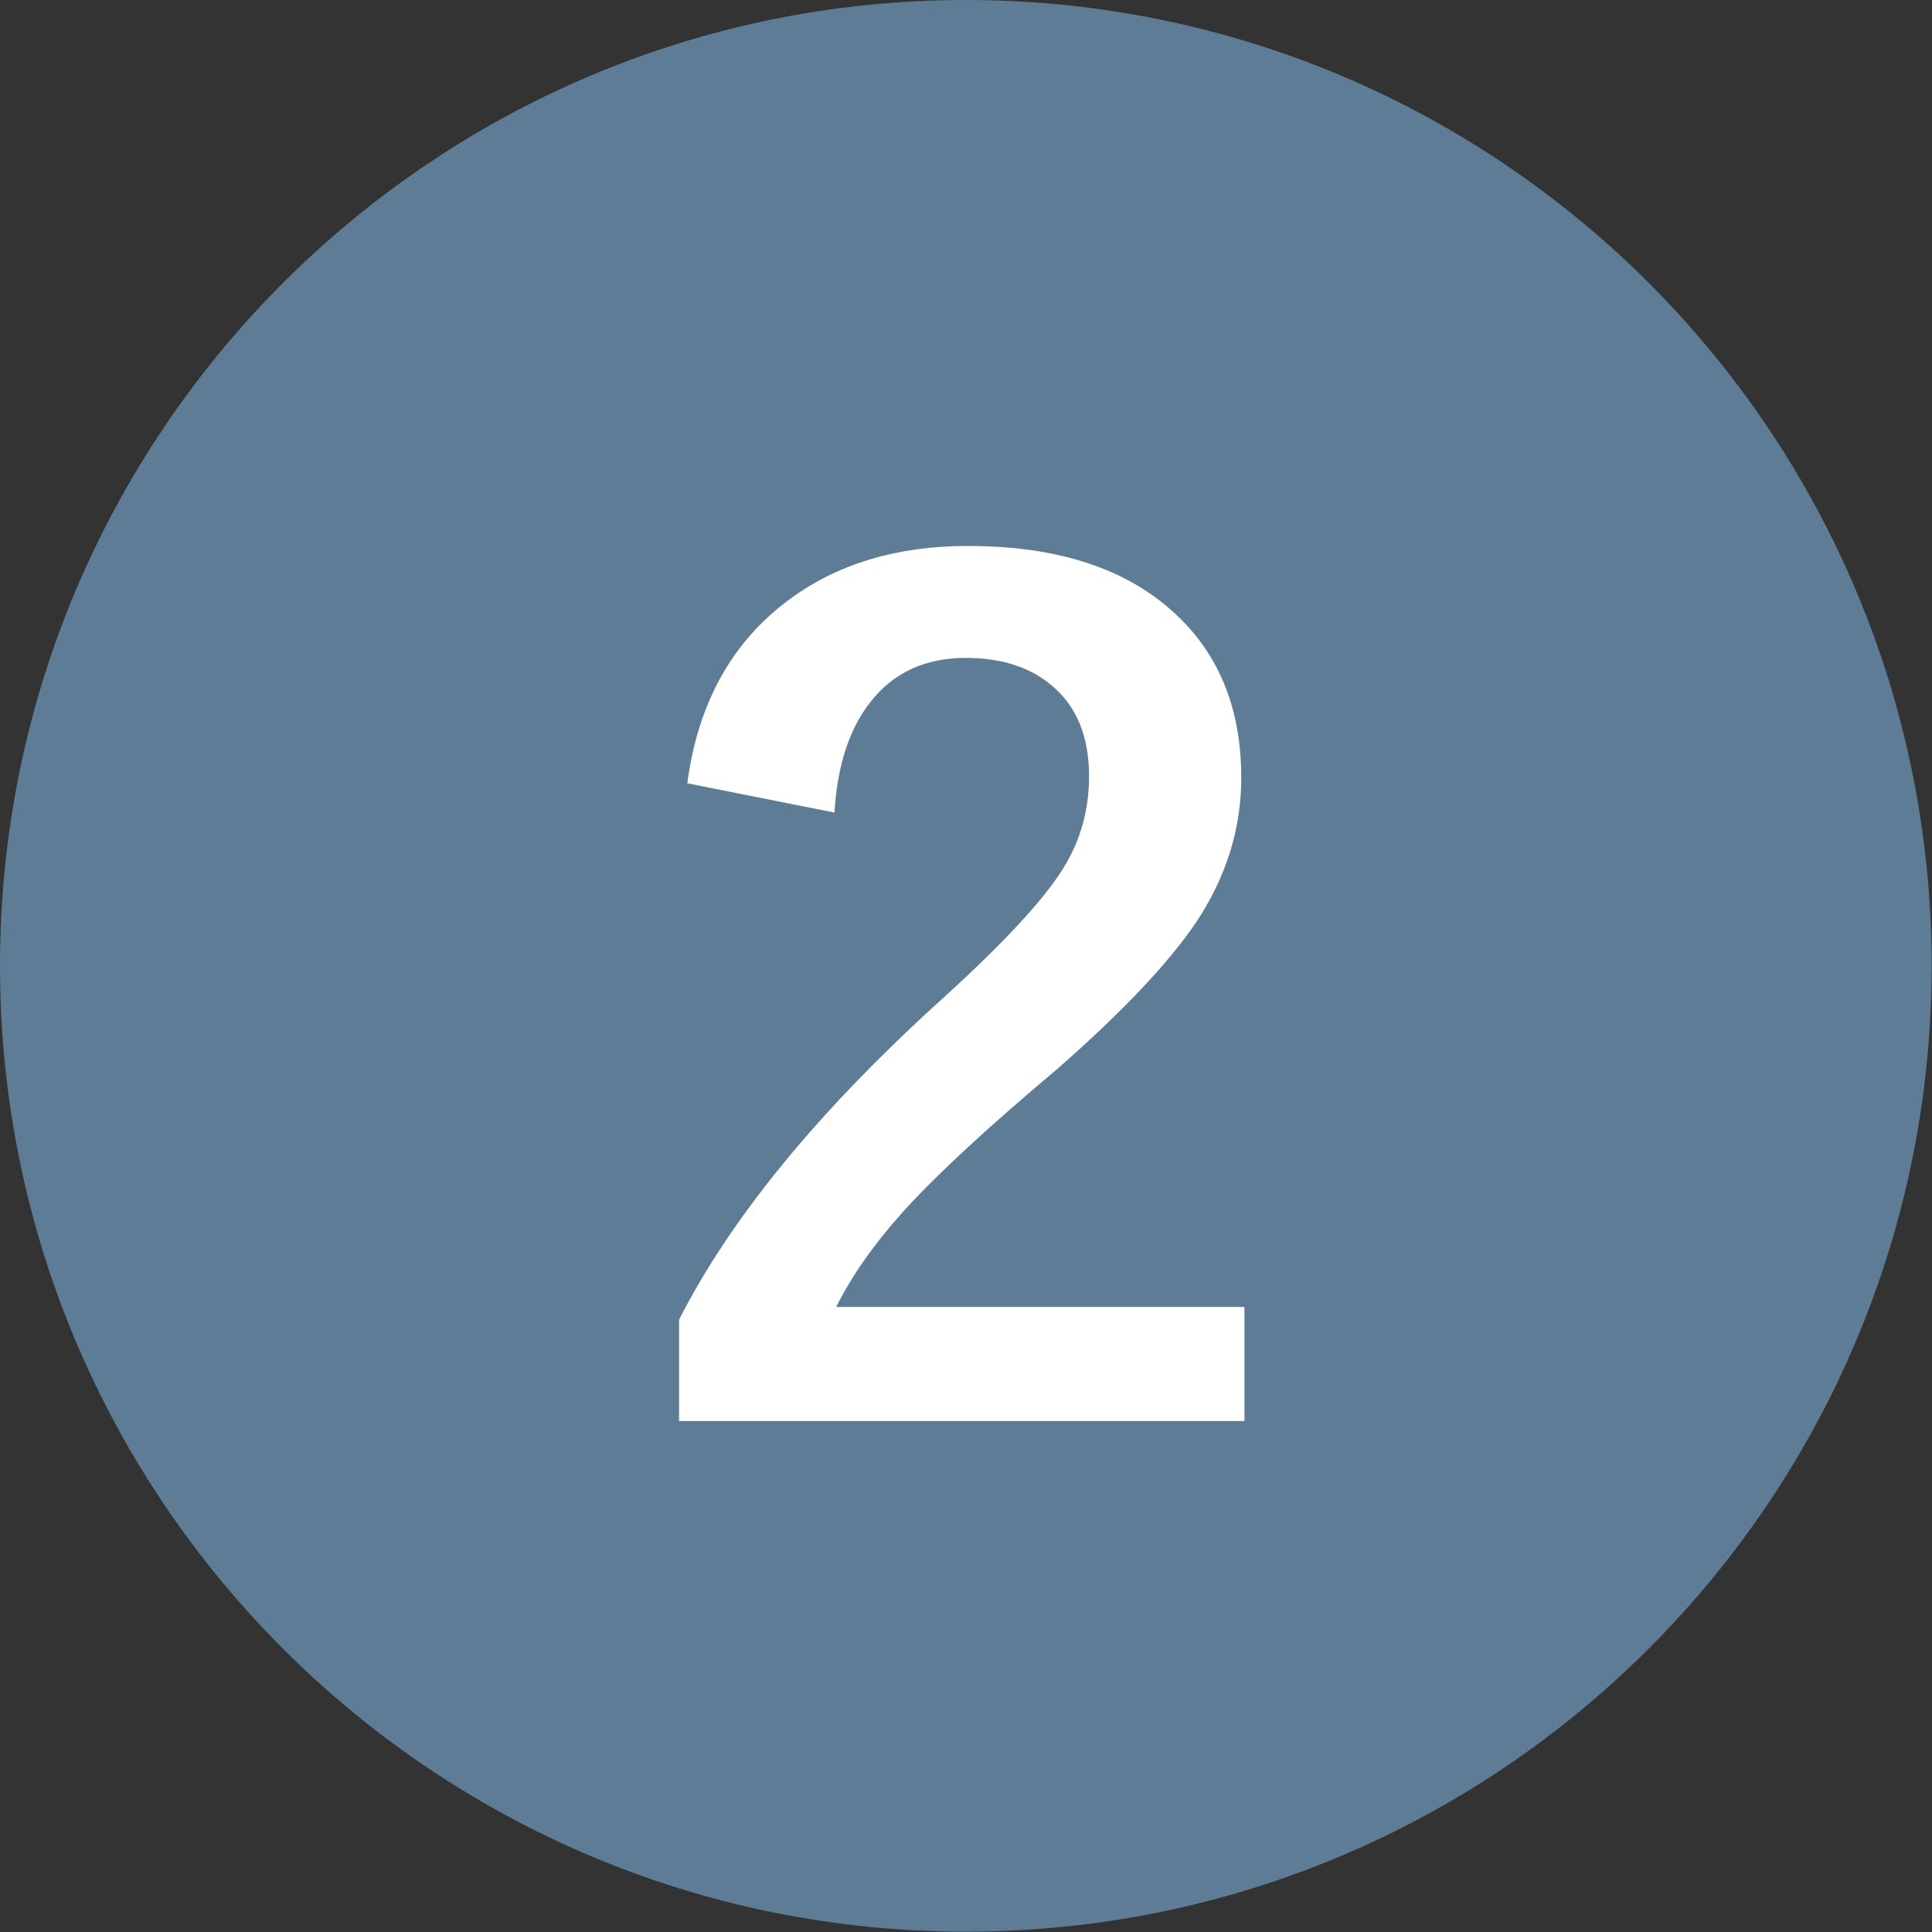
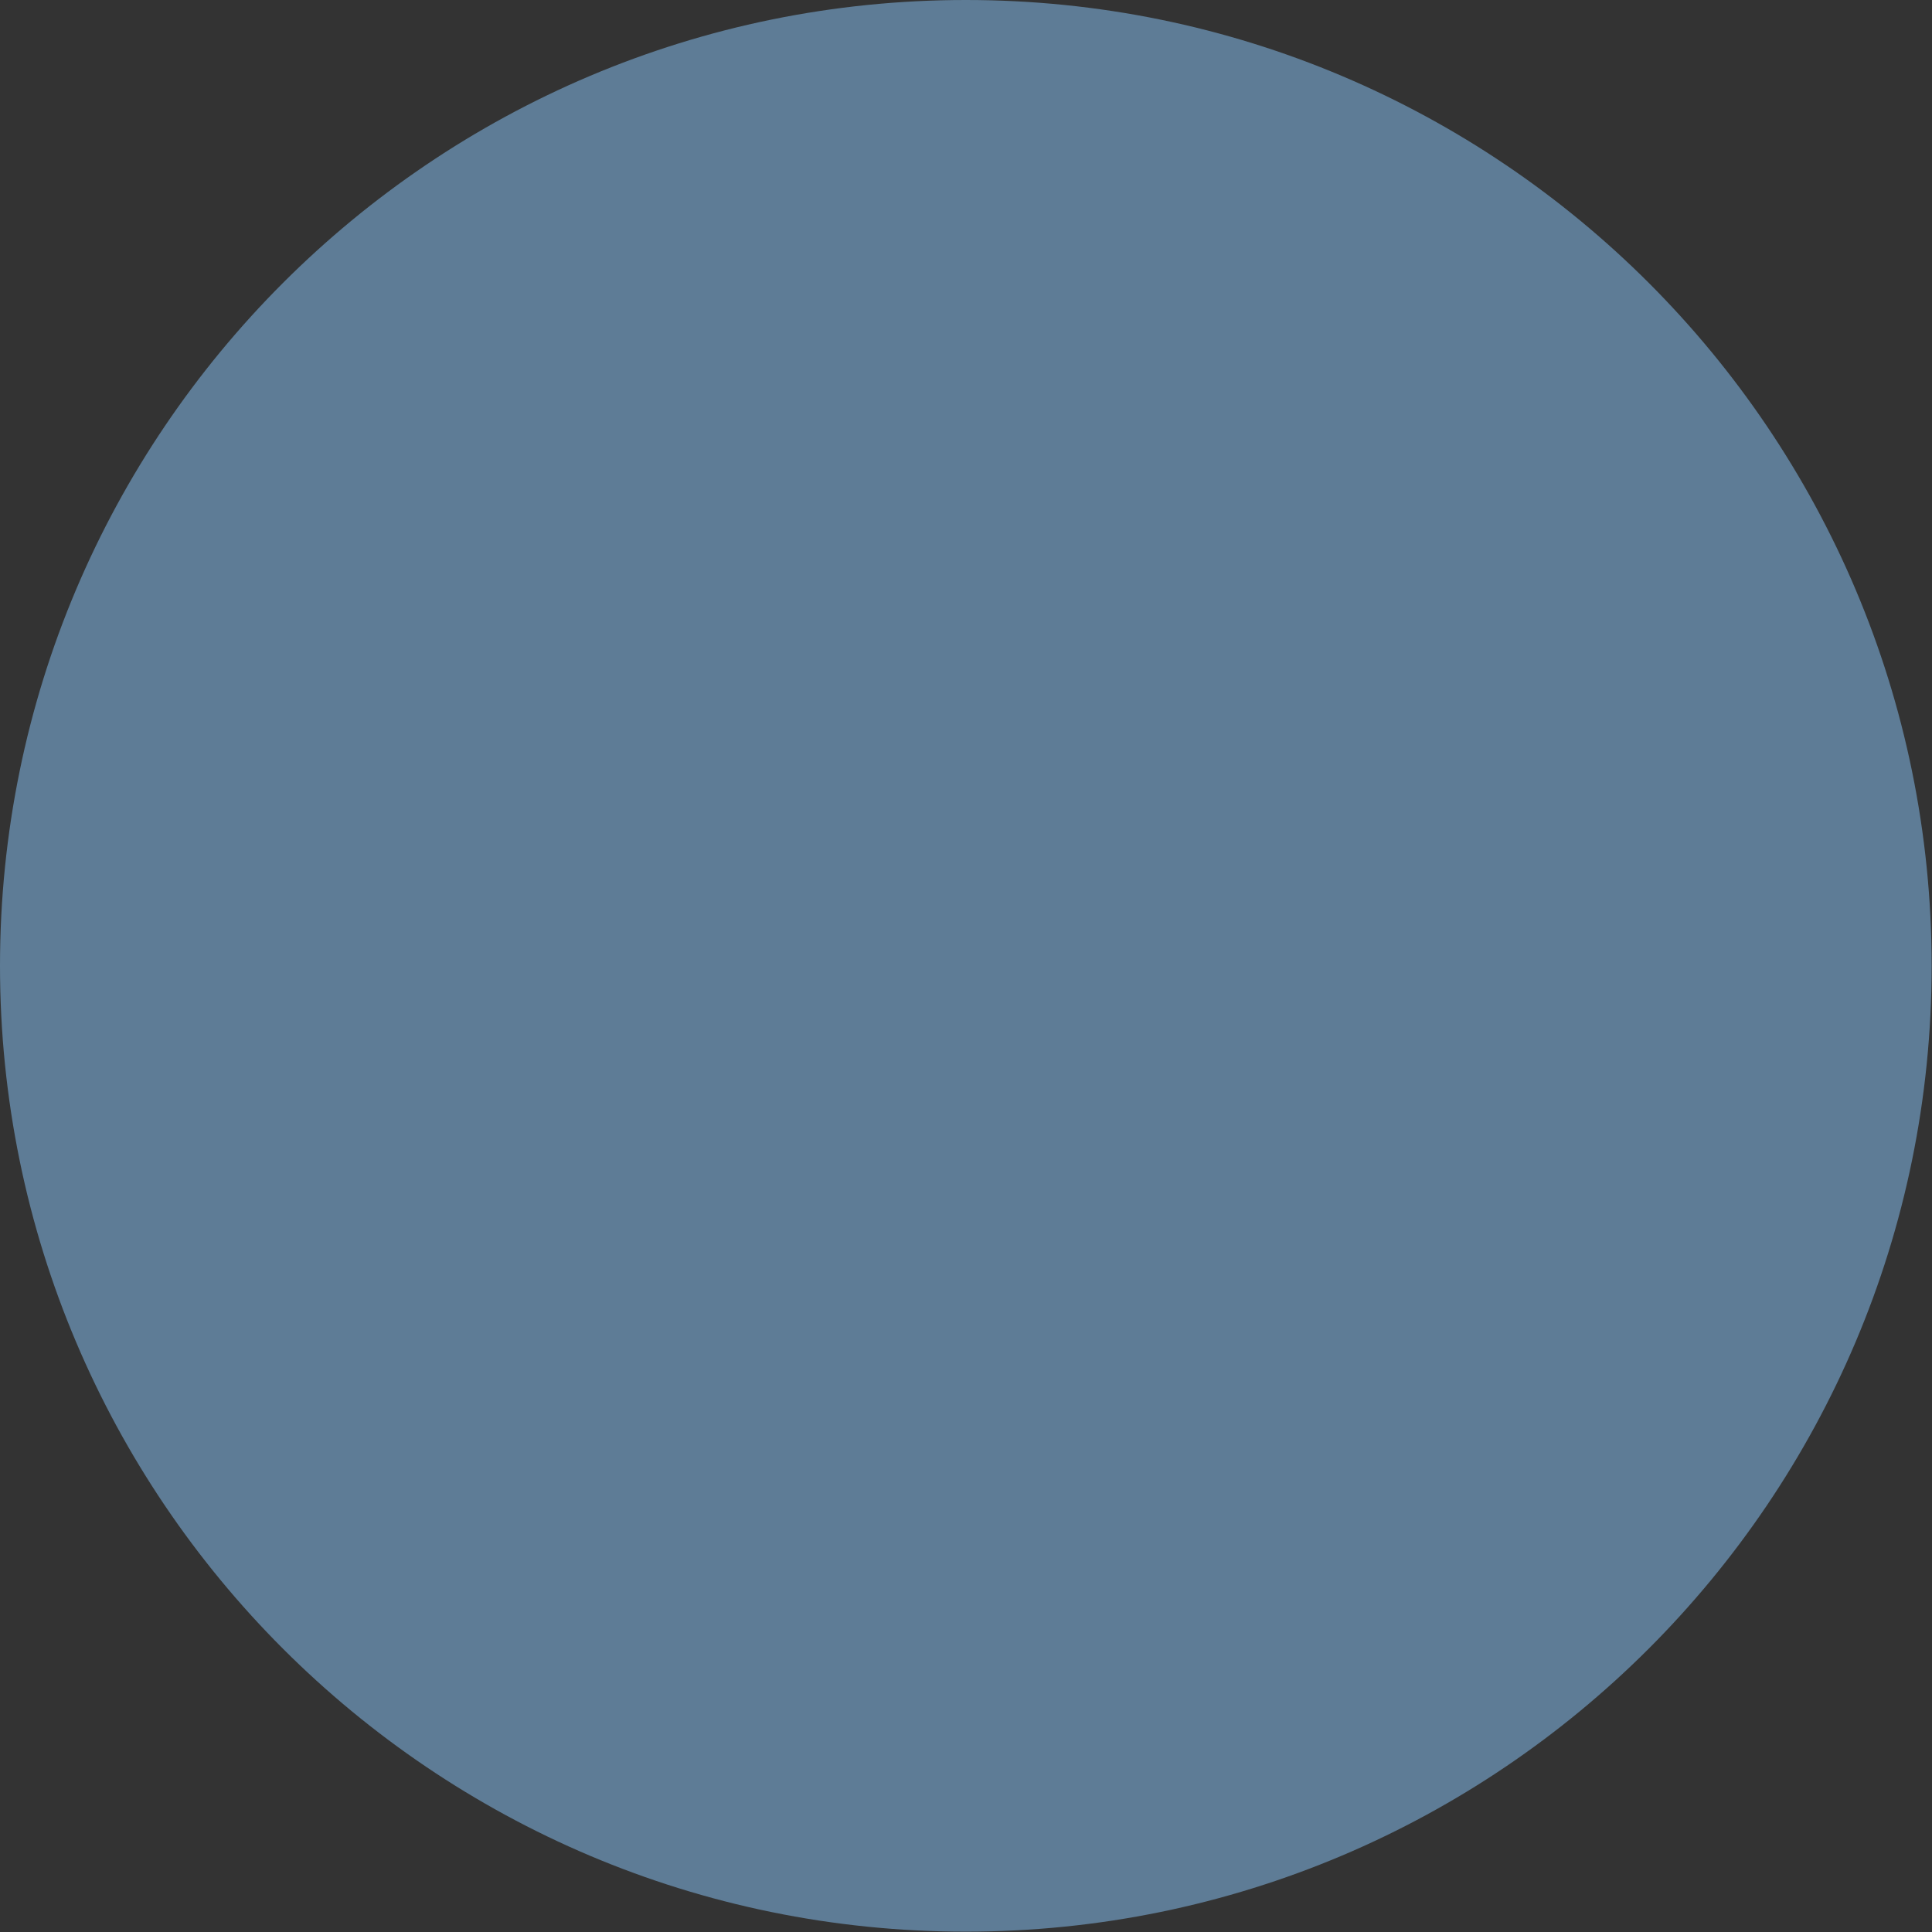
<svg xmlns="http://www.w3.org/2000/svg" id="_レイヤー_1" data-name="レイヤー 1" viewBox="0 0 54.71 54.71">
  <rect x="0" y="0" width="54.71" height="54.71" fill="#333333" stroke="none" />
  <defs>
    <style>
      .cls-1 {
        fill: #fff;
      }

      .cls-2 {
        fill: #5e7c96;
      }
    </style>
  </defs>
  <path class="cls-2" d="m27.35,0C12.25,0,0,12.25,0,27.35s12.25,27.35,27.35,27.35,27.35-12.25,27.35-27.35S42.46,0,27.35,0Z" />
-   <path class="cls-1" d="m19.46,22.2c.3-2.29,1.27-4.03,2.9-5.23,1.37-1.01,3.06-1.51,5.05-1.51,2.54,0,4.5.64,5.88,1.93,1.24,1.15,1.86,2.7,1.86,4.63,0,1.46-.43,2.82-1.28,4.1-.77,1.14-2.08,2.53-3.93,4.15-1.94,1.63-3.38,2.96-4.31,3.98-.86.95-1.51,1.87-1.95,2.76h11.56v3.23h-16.01v-2.87c1.46-2.87,3.92-5.88,7.38-9.02,1.79-1.62,2.96-2.88,3.51-3.78.48-.78.72-1.64.72-2.59,0-1.12-.35-1.98-1.06-2.57-.61-.52-1.43-.78-2.43-.78-1.15,0-2.06.42-2.71,1.26-.59.75-.93,1.79-1.01,3.12l-4.17-.83Z" />
</svg>